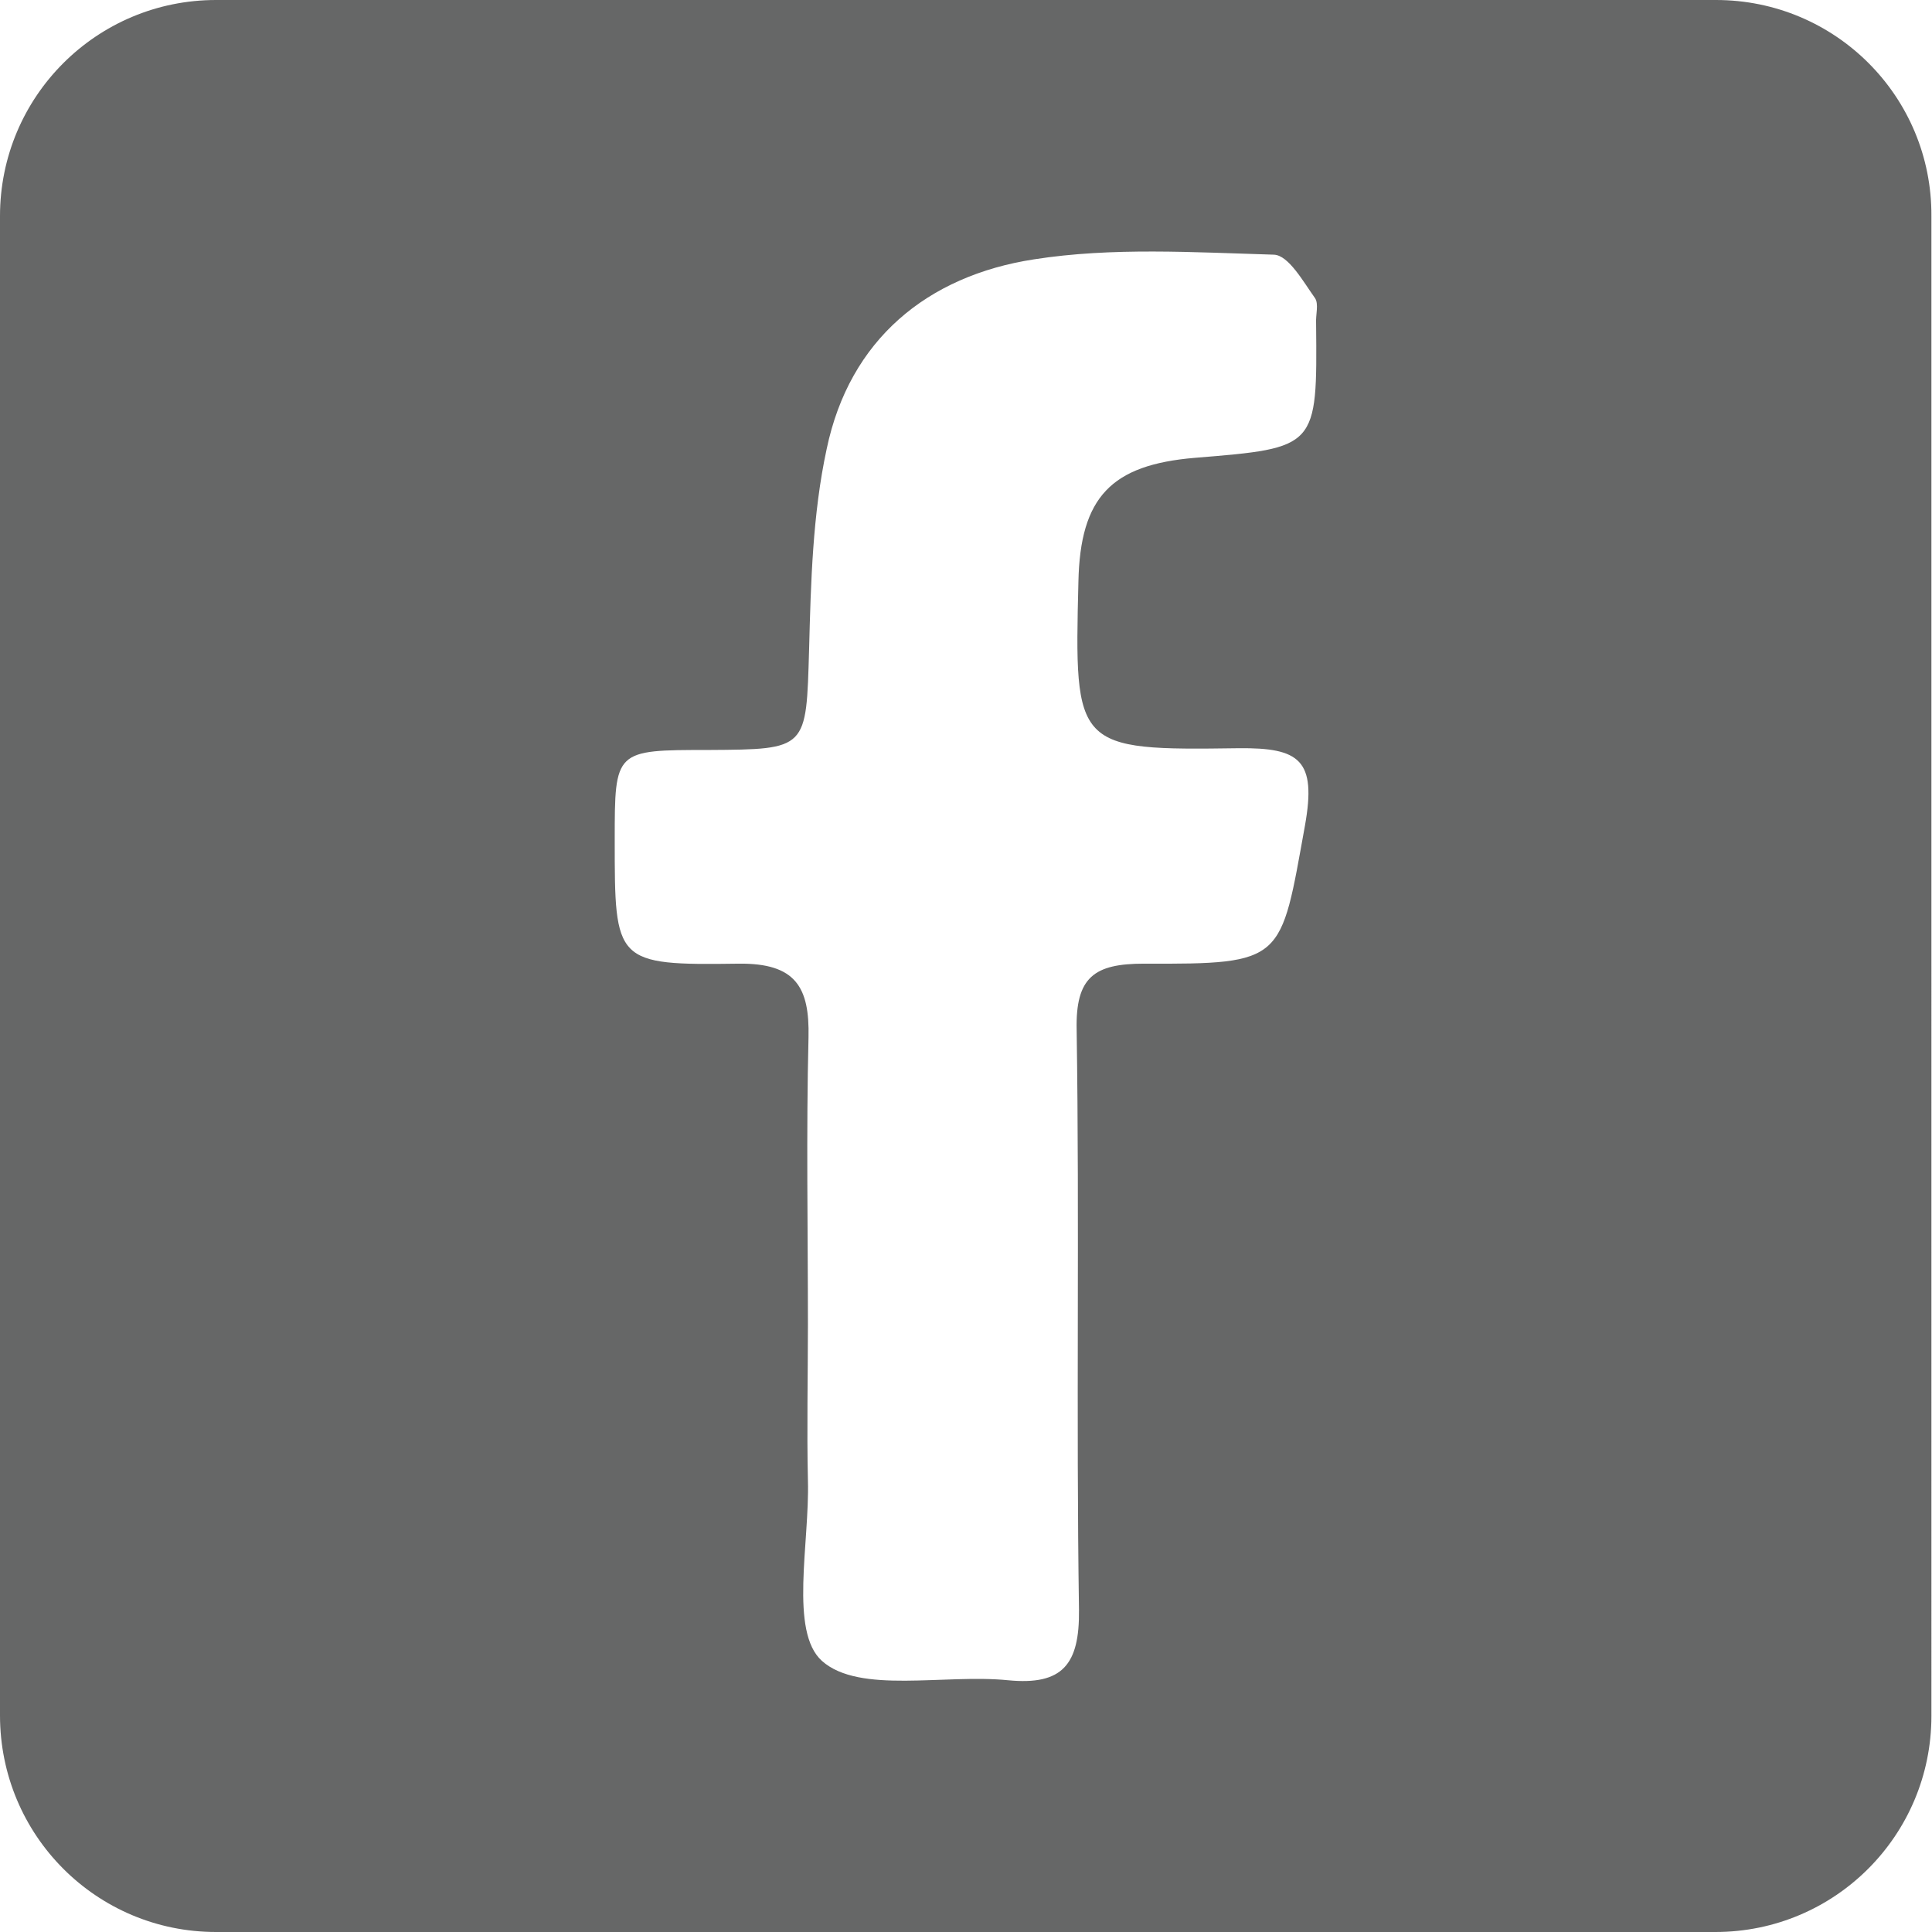
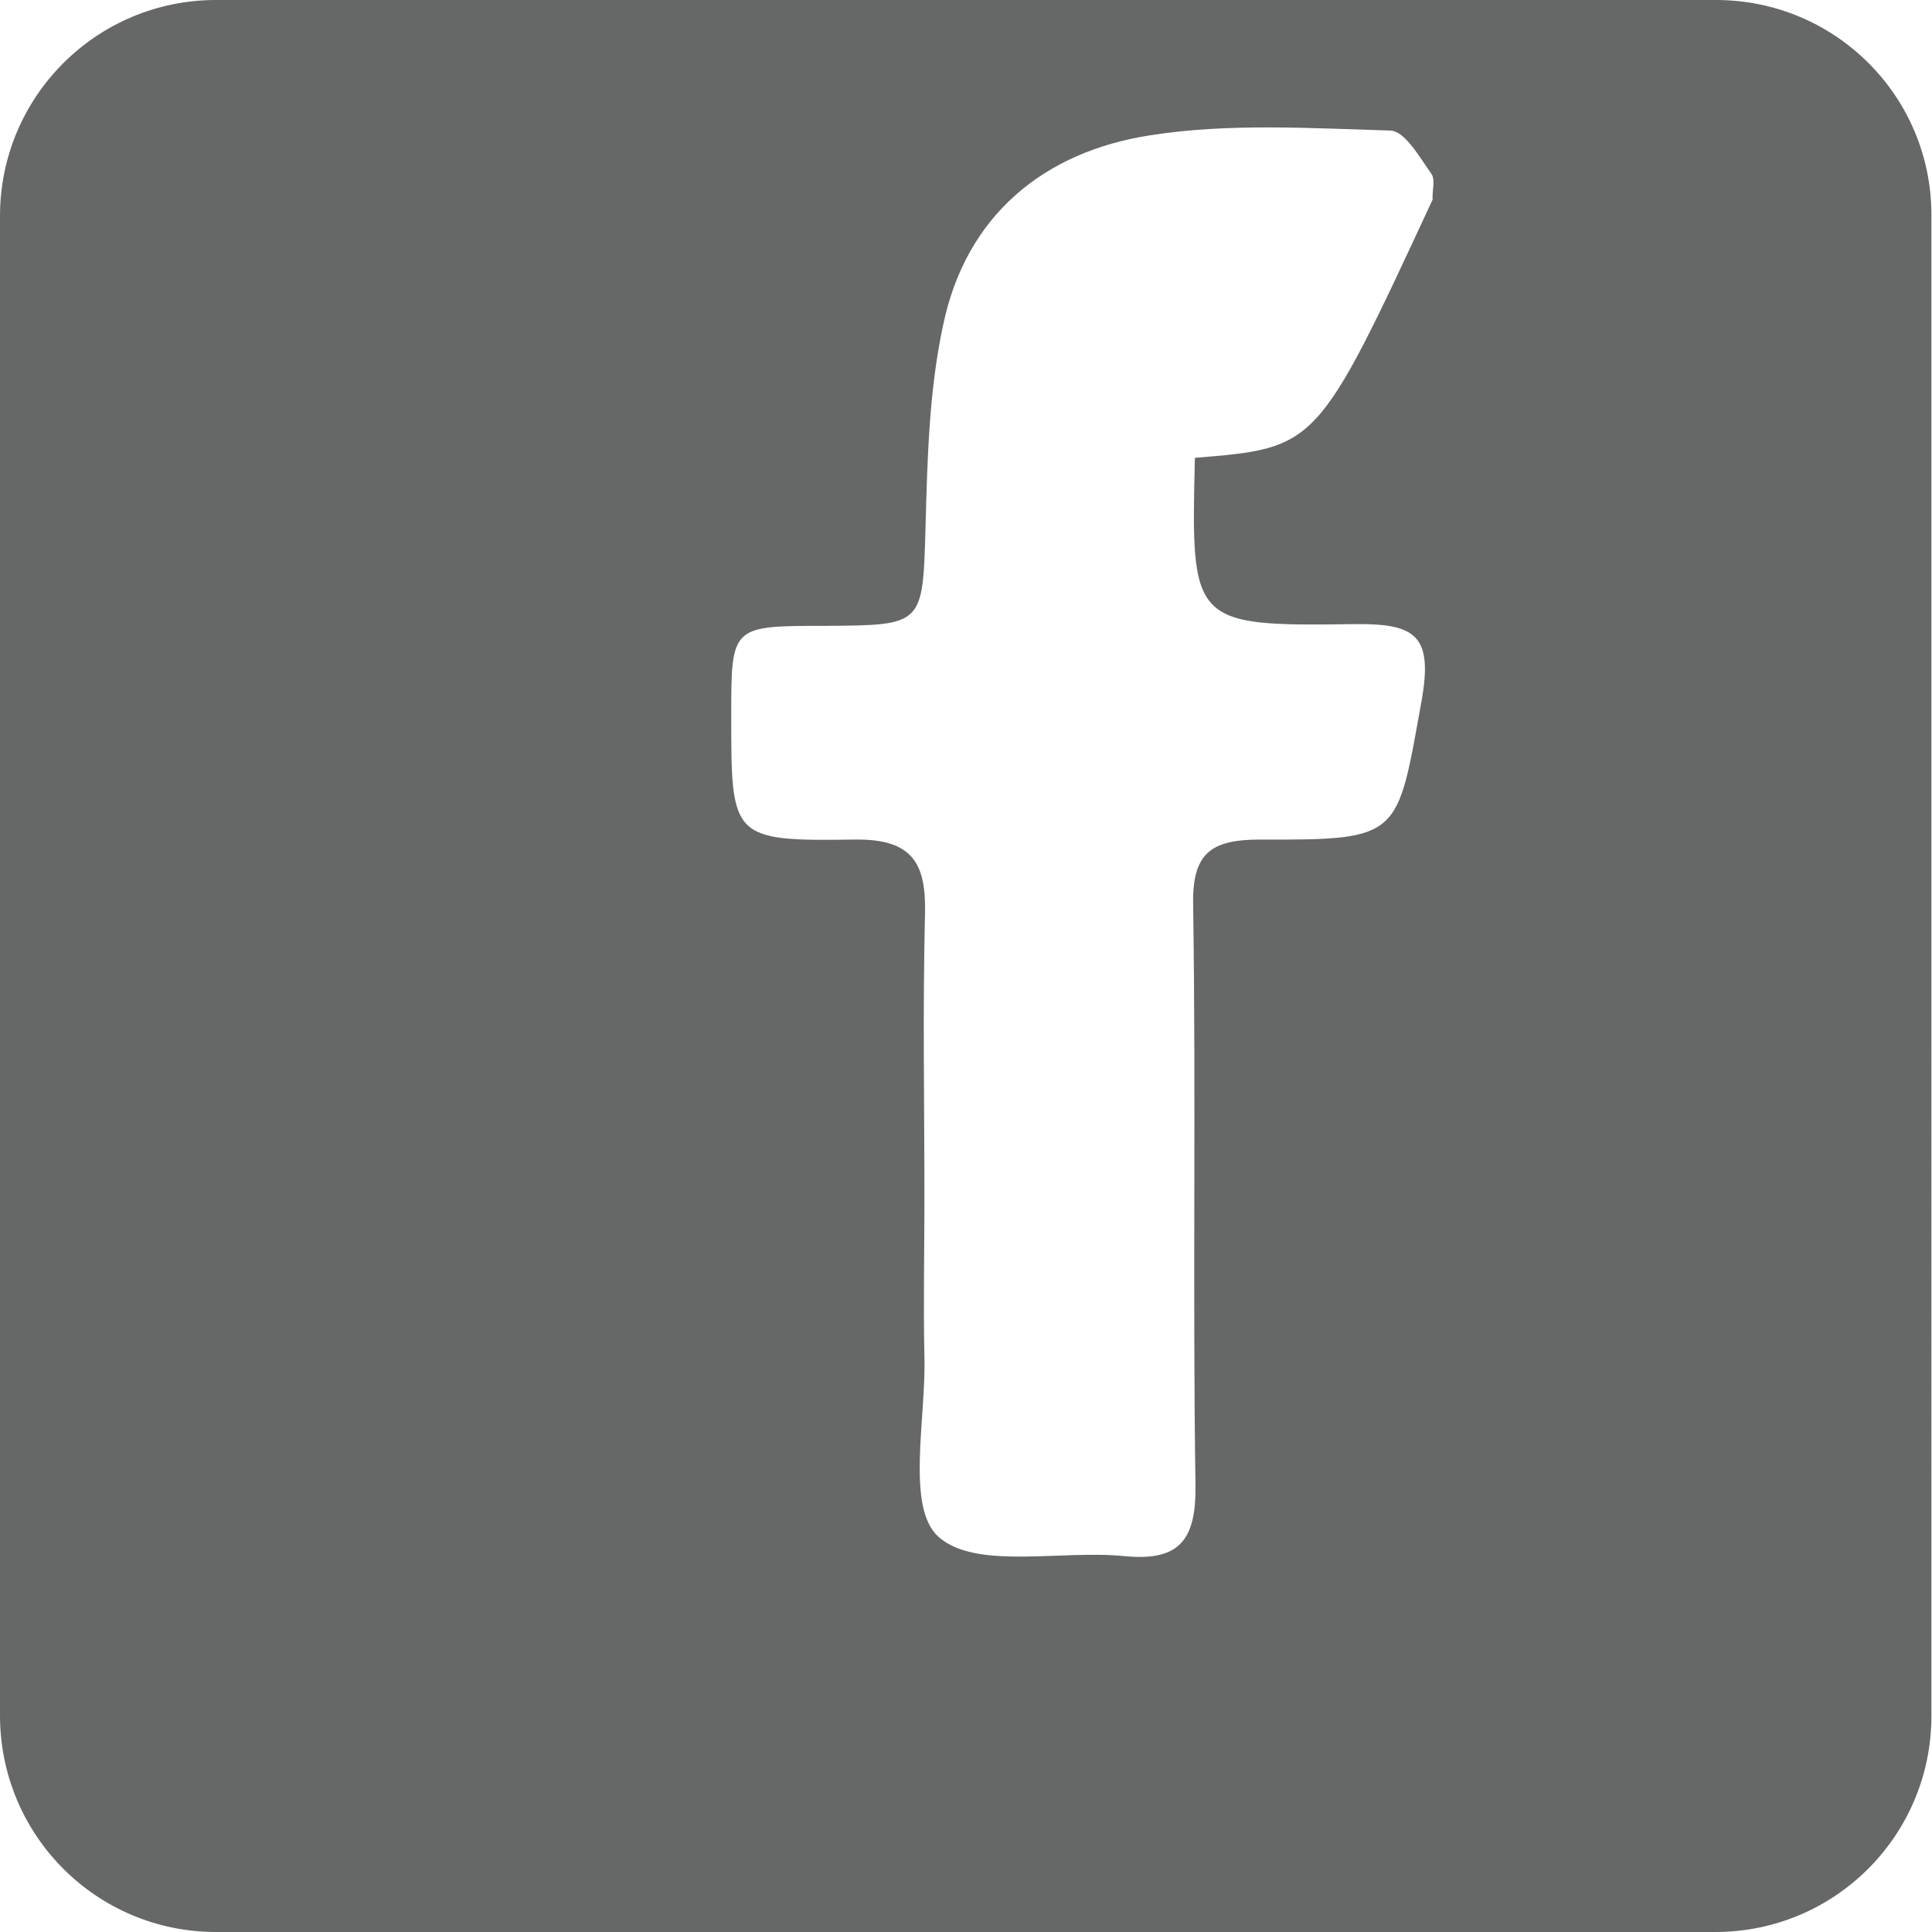
<svg xmlns="http://www.w3.org/2000/svg" version="1.1" id="圖層_1" x="0px" y="0px" viewBox="0 0 33 33" style="enable-background:new 0 0 33 33;" xml:space="preserve">
  <style type="text/css">
	.st0{fill:#666767;}
</style>
  <g>
-     <path class="st0" d="M29.31,0H3.69C1.65,0,0,1.65,0,3.69v25.61C0,31.35,1.65,33,3.69,33h25.61c2.04,0,3.69-1.65,3.69-3.69V3.69   C33,1.65,31.35,0,29.31,0z M20.41,7.82c-1.43,0.12-1.96,0.67-1.99,2.12c-0.07,2.84-0.06,2.88,2.74,2.84   c1.04-0.01,1.33,0.2,1.13,1.32c-0.42,2.32-0.34,2.37-2.75,2.36c-0.85,0-1.17,0.23-1.15,1.13c0.05,3.3-0.01,6.6,0.04,9.91   c0.01,0.93-0.28,1.29-1.21,1.2c-1.09-0.11-2.54,0.24-3.18-0.33c-0.56-0.5-0.21-2.02-0.24-3.08c-0.02-0.89,0-1.78,0-2.67   c0-1.63-0.03-3.27,0.01-4.9c0.02-0.86-0.22-1.27-1.19-1.26c-2.12,0.03-2.12-0.02-2.12-2.11c0-1.54,0-1.54,1.6-1.54   c1.7-0.01,1.67-0.01,1.72-1.72c0.03-1.14,0.06-2.31,0.3-3.42c0.39-1.87,1.72-2.96,3.54-3.24c1.34-0.21,2.73-0.12,4.1-0.08   c0.25,0.01,0.5,0.46,0.7,0.74c0.07,0.1,0.01,0.29,0.02,0.44C22.5,7.65,22.5,7.65,20.41,7.82z" />
+     <path class="st0" d="M29.31,0H3.69C1.65,0,0,1.65,0,3.69v25.61C0,31.35,1.65,33,3.69,33h25.61c2.04,0,3.69-1.65,3.69-3.69V3.69   C33,1.65,31.35,0,29.31,0z M20.41,7.82c-0.07,2.84-0.06,2.88,2.74,2.84   c1.04-0.01,1.33,0.2,1.13,1.32c-0.42,2.32-0.34,2.37-2.75,2.36c-0.85,0-1.17,0.23-1.15,1.13c0.05,3.3-0.01,6.6,0.04,9.91   c0.01,0.93-0.28,1.29-1.21,1.2c-1.09-0.11-2.54,0.24-3.18-0.33c-0.56-0.5-0.21-2.02-0.24-3.08c-0.02-0.89,0-1.78,0-2.67   c0-1.63-0.03-3.27,0.01-4.9c0.02-0.86-0.22-1.27-1.19-1.26c-2.12,0.03-2.12-0.02-2.12-2.11c0-1.54,0-1.54,1.6-1.54   c1.7-0.01,1.67-0.01,1.72-1.72c0.03-1.14,0.06-2.31,0.3-3.42c0.39-1.87,1.72-2.96,3.54-3.24c1.34-0.21,2.73-0.12,4.1-0.08   c0.25,0.01,0.5,0.46,0.7,0.74c0.07,0.1,0.01,0.29,0.02,0.44C22.5,7.65,22.5,7.65,20.41,7.82z" />
  </g>
</svg>